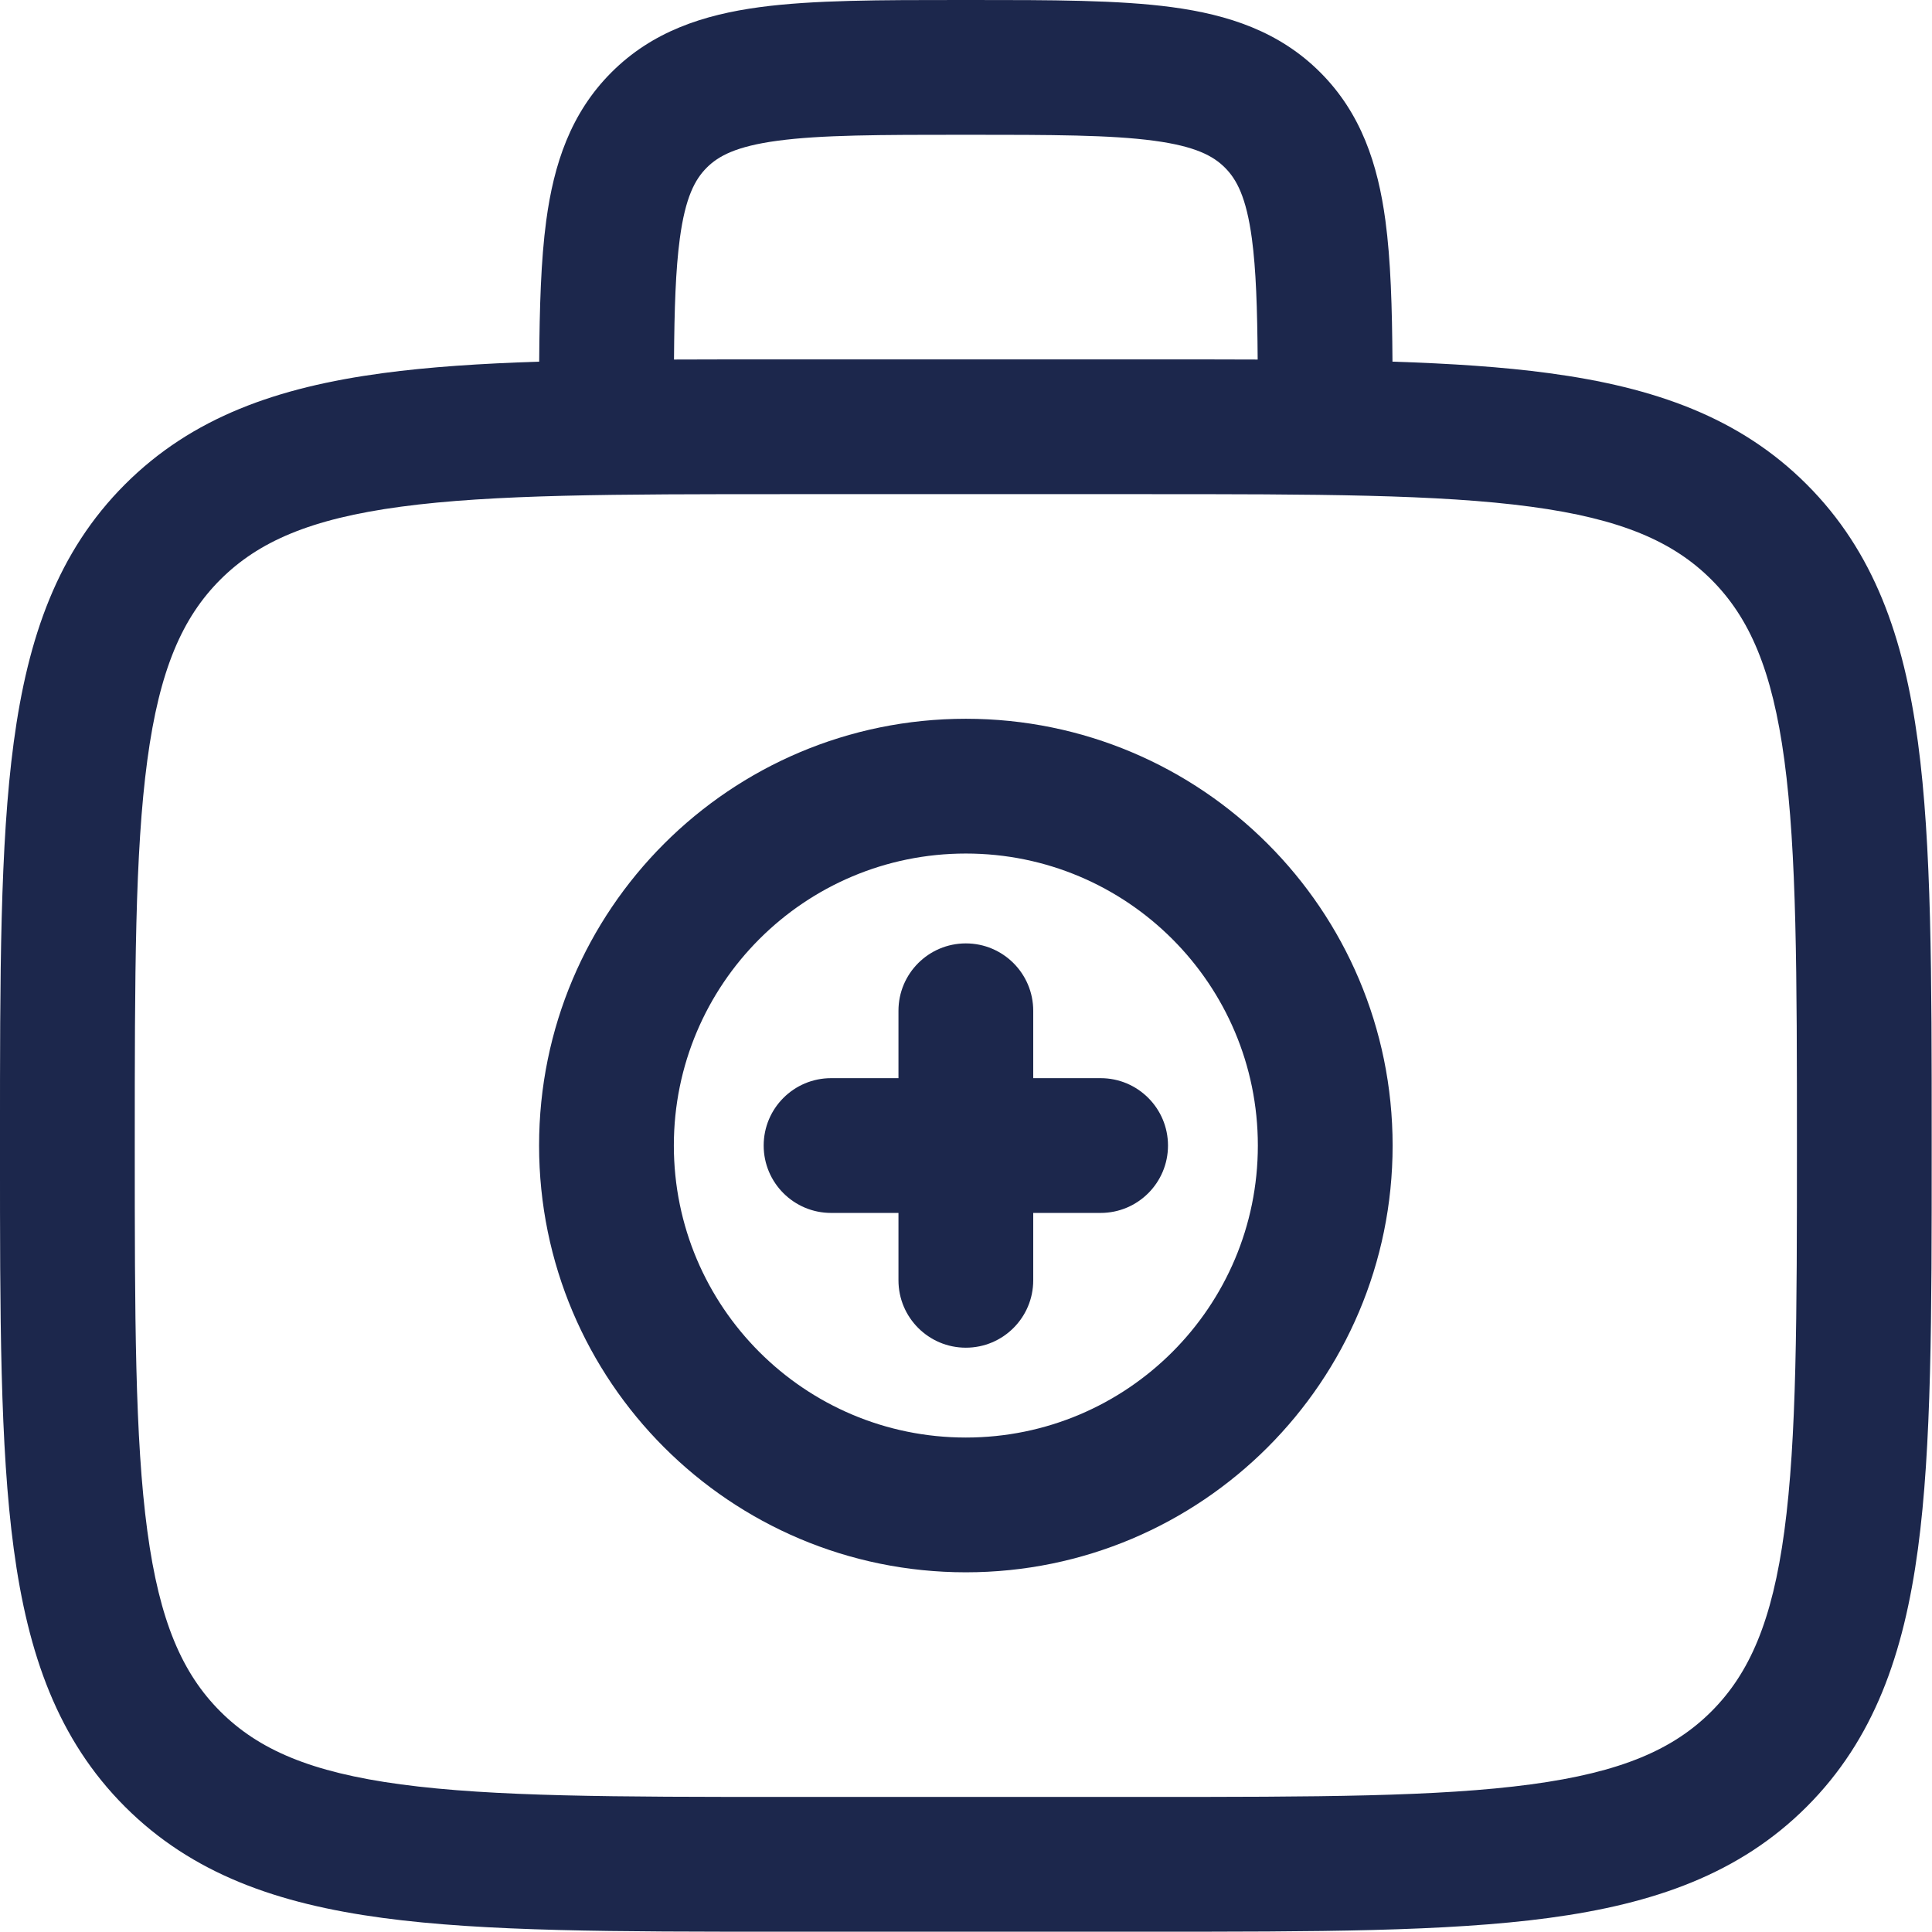
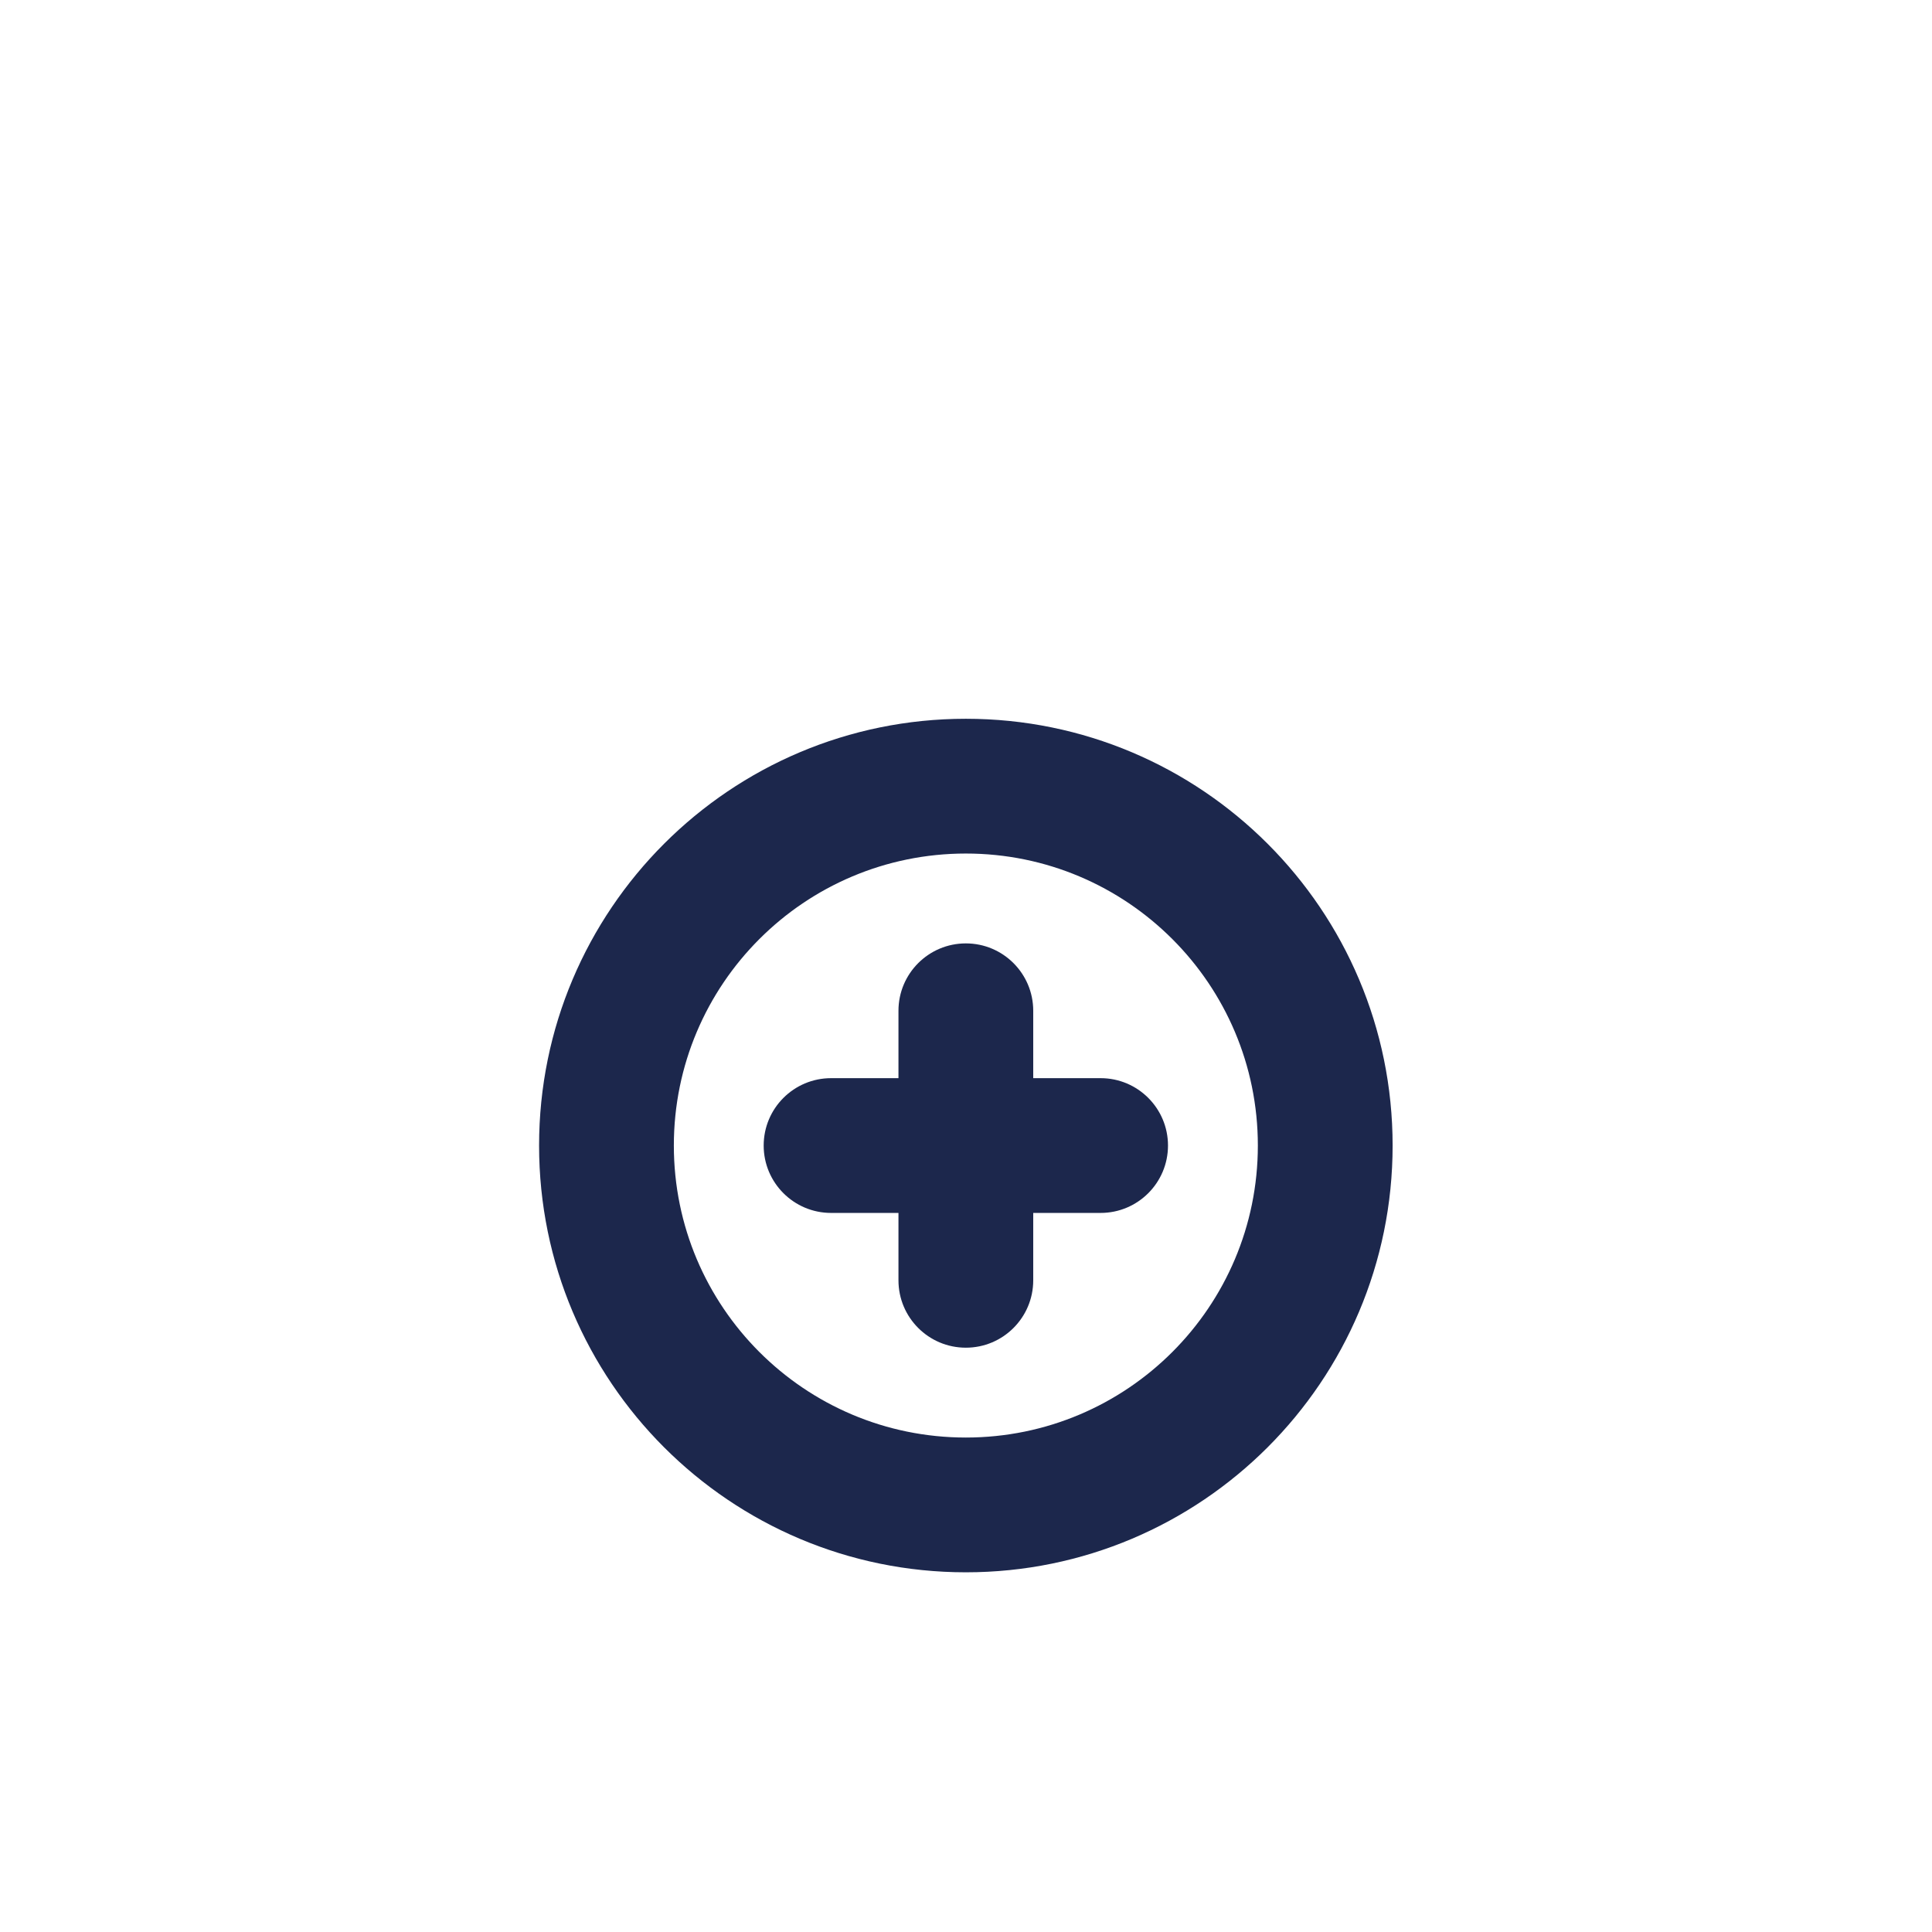
<svg xmlns="http://www.w3.org/2000/svg" width="100%" height="100%" viewBox="0 0 548 548" version="1.1" xml:space="preserve" style="fill-rule:evenodd;clip-rule:evenodd;stroke-linejoin:round;stroke-miterlimit:2;">
  <g>
    <path d="M273.957,267.588c10.556,-0 19.112,8.556 19.112,19.112l0,19.113l19.113,-0c10.556,-0 19.112,8.556 19.112,19.112c0,10.556 -8.556,19.113 -19.112,19.113l-19.113,-0l0,19.112c0,10.556 -8.556,19.113 -19.112,19.113c-10.557,-0 -19.113,-8.557 -19.113,-19.113l0,-19.112l-19.112,-0c-10.557,-0 -19.119,-8.557 -19.119,-19.113c-0,-10.556 8.562,-19.112 19.119,-19.112l19.112,-0l0,-19.113c0,-10.556 8.556,-19.112 19.113,-19.112Z" style="fill:#1c274c;fill-rule:nonzero;" />
    <path d="M273.957,203.875c-66.857,0 -121.05,54.194 -121.05,121.05c-0,66.856 54.193,121.05 121.05,121.05c66.856,0 121.05,-54.194 121.05,-121.05c-0,-66.856 -54.194,-121.05 -121.05,-121.05Zm-82.825,121.05c-0,-45.744 37.081,-82.825 82.825,-82.825c45.743,0 82.825,37.081 82.825,82.825c-0,45.744 -37.082,82.825 -82.825,82.825c-45.744,0 -82.825,-37.081 -82.825,-82.825Z" style="fill:#1c274c;" />
-     <path d="M272.632,0c-22.9,0 -41.994,-0.006 -57.15,2.031c-16,2.157 -30.444,6.888 -42.05,18.494c-11.607,11.606 -16.338,26.05 -18.494,42.05c-1.506,11.206 -1.894,24.556 -2,40.006c-16.525,0.532 -31.256,1.494 -44.35,3.257c-29.881,4.018 -54.063,12.481 -73.138,31.556c-19.068,19.069 -27.531,43.25 -31.55,73.131c-3.906,29.031 -3.906,66.125 -3.9,112.963l0,2.875c-0.006,46.837 -0.006,83.931 3.9,112.962c4.019,29.881 12.482,54.063 31.55,73.138c19.075,19.068 43.257,27.531 73.138,31.55c29.031,3.9 66.125,3.9 112.962,3.9l104.813,-0c46.837,-0 83.931,-0 112.962,-3.9c29.875,-4.019 54.063,-12.482 73.138,-31.55c19.069,-19.075 27.531,-43.257 31.55,-73.138c3.9,-29.031 3.9,-66.125 3.9,-112.962l-0,-2.875c-0,-46.832 -0,-83.932 -3.9,-112.963c-4.019,-29.881 -12.481,-54.062 -31.55,-73.131c-19.075,-19.075 -43.263,-27.538 -73.138,-31.556c-13.093,-1.763 -27.825,-2.725 -44.356,-3.257c-0.1,-15.45 -0.494,-28.8 -2,-40.006c-2.15,-16 -6.881,-30.444 -18.487,-42.05c-11.607,-11.606 -26.05,-16.337 -42.05,-18.494c-15.163,-2.037 -34.25,-2.031 -57.15,-2.031l-2.65,0Zm84.1,101.981c-0.107,-14.531 -0.463,-25.5 -1.644,-34.312c-1.588,-11.763 -4.319,-16.794 -7.638,-20.113c-3.318,-3.325 -8.356,-6.056 -20.112,-7.637c-12.313,-1.656 -28.813,-1.694 -53.381,-1.694c-24.569,0 -41.069,0.038 -53.382,1.694c-11.762,1.581 -16.793,4.312 -20.112,7.637c-3.325,3.319 -6.056,8.35 -7.638,20.113c-1.181,8.812 -1.543,19.781 -1.65,34.312c9.638,-0.043 19.757,-0.043 30.375,-0.043l104.813,-0c10.619,-0 20.737,-0 30.369,0.043Zm-294.25,62.438c10.787,-10.781 25.556,-17.25 51.2,-20.694c26.187,-3.519 60.712,-3.562 109.306,-3.562l101.937,-0c48.594,-0 83.119,0.043 109.307,3.562c25.637,3.444 40.412,9.913 51.2,20.694c10.781,10.787 17.25,25.562 20.693,51.2c3.519,26.187 3.563,60.712 3.563,109.306c-0,48.594 -0.044,83.119 -3.563,109.306c-3.443,25.638 -9.912,40.413 -20.693,51.2c-10.788,10.782 -25.563,17.25 -51.2,20.694c-26.188,3.525 -60.713,3.563 -109.307,3.563l-101.937,-0c-48.594,-0 -83.119,-0.038 -109.306,-3.563c-25.644,-3.444 -40.413,-9.912 -51.2,-20.694c-10.782,-10.787 -17.25,-25.562 -20.694,-51.2c-3.525,-26.187 -3.563,-60.712 -3.563,-109.306c0,-48.594 0.038,-83.119 3.563,-109.306c3.444,-25.638 9.912,-40.413 20.694,-51.2Z" style="fill:#1c274c;" />
  </g>
</svg>